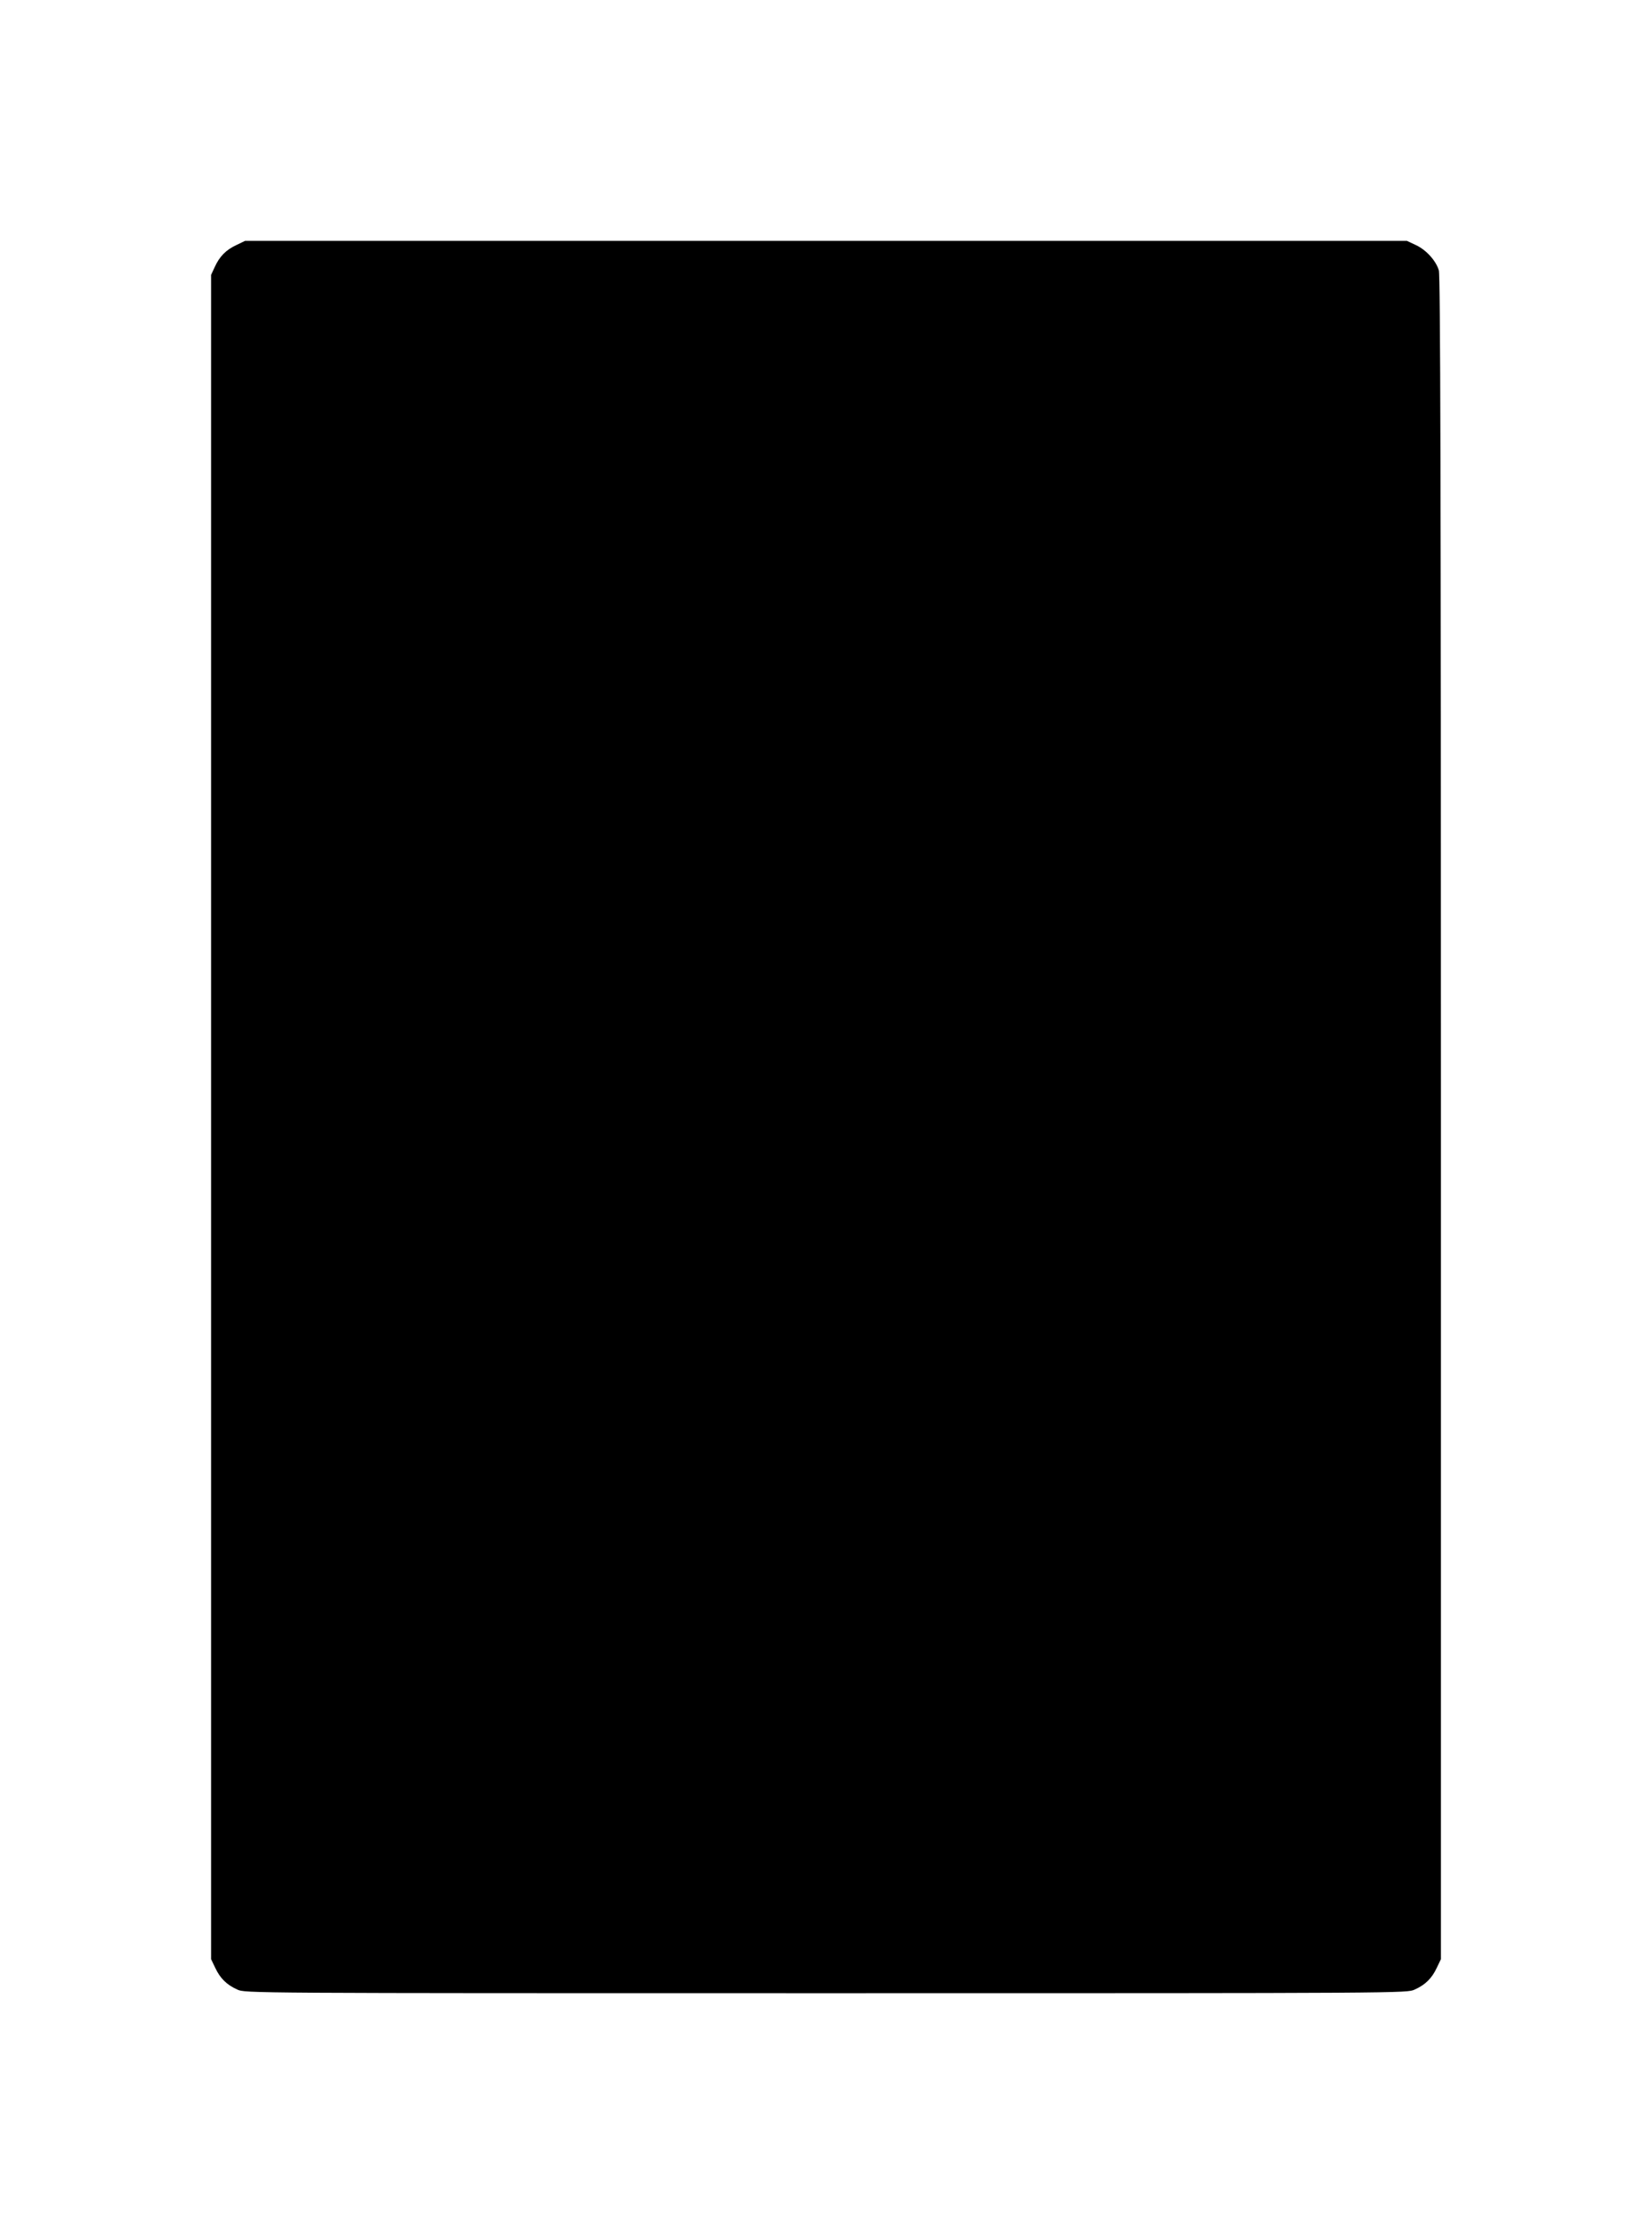
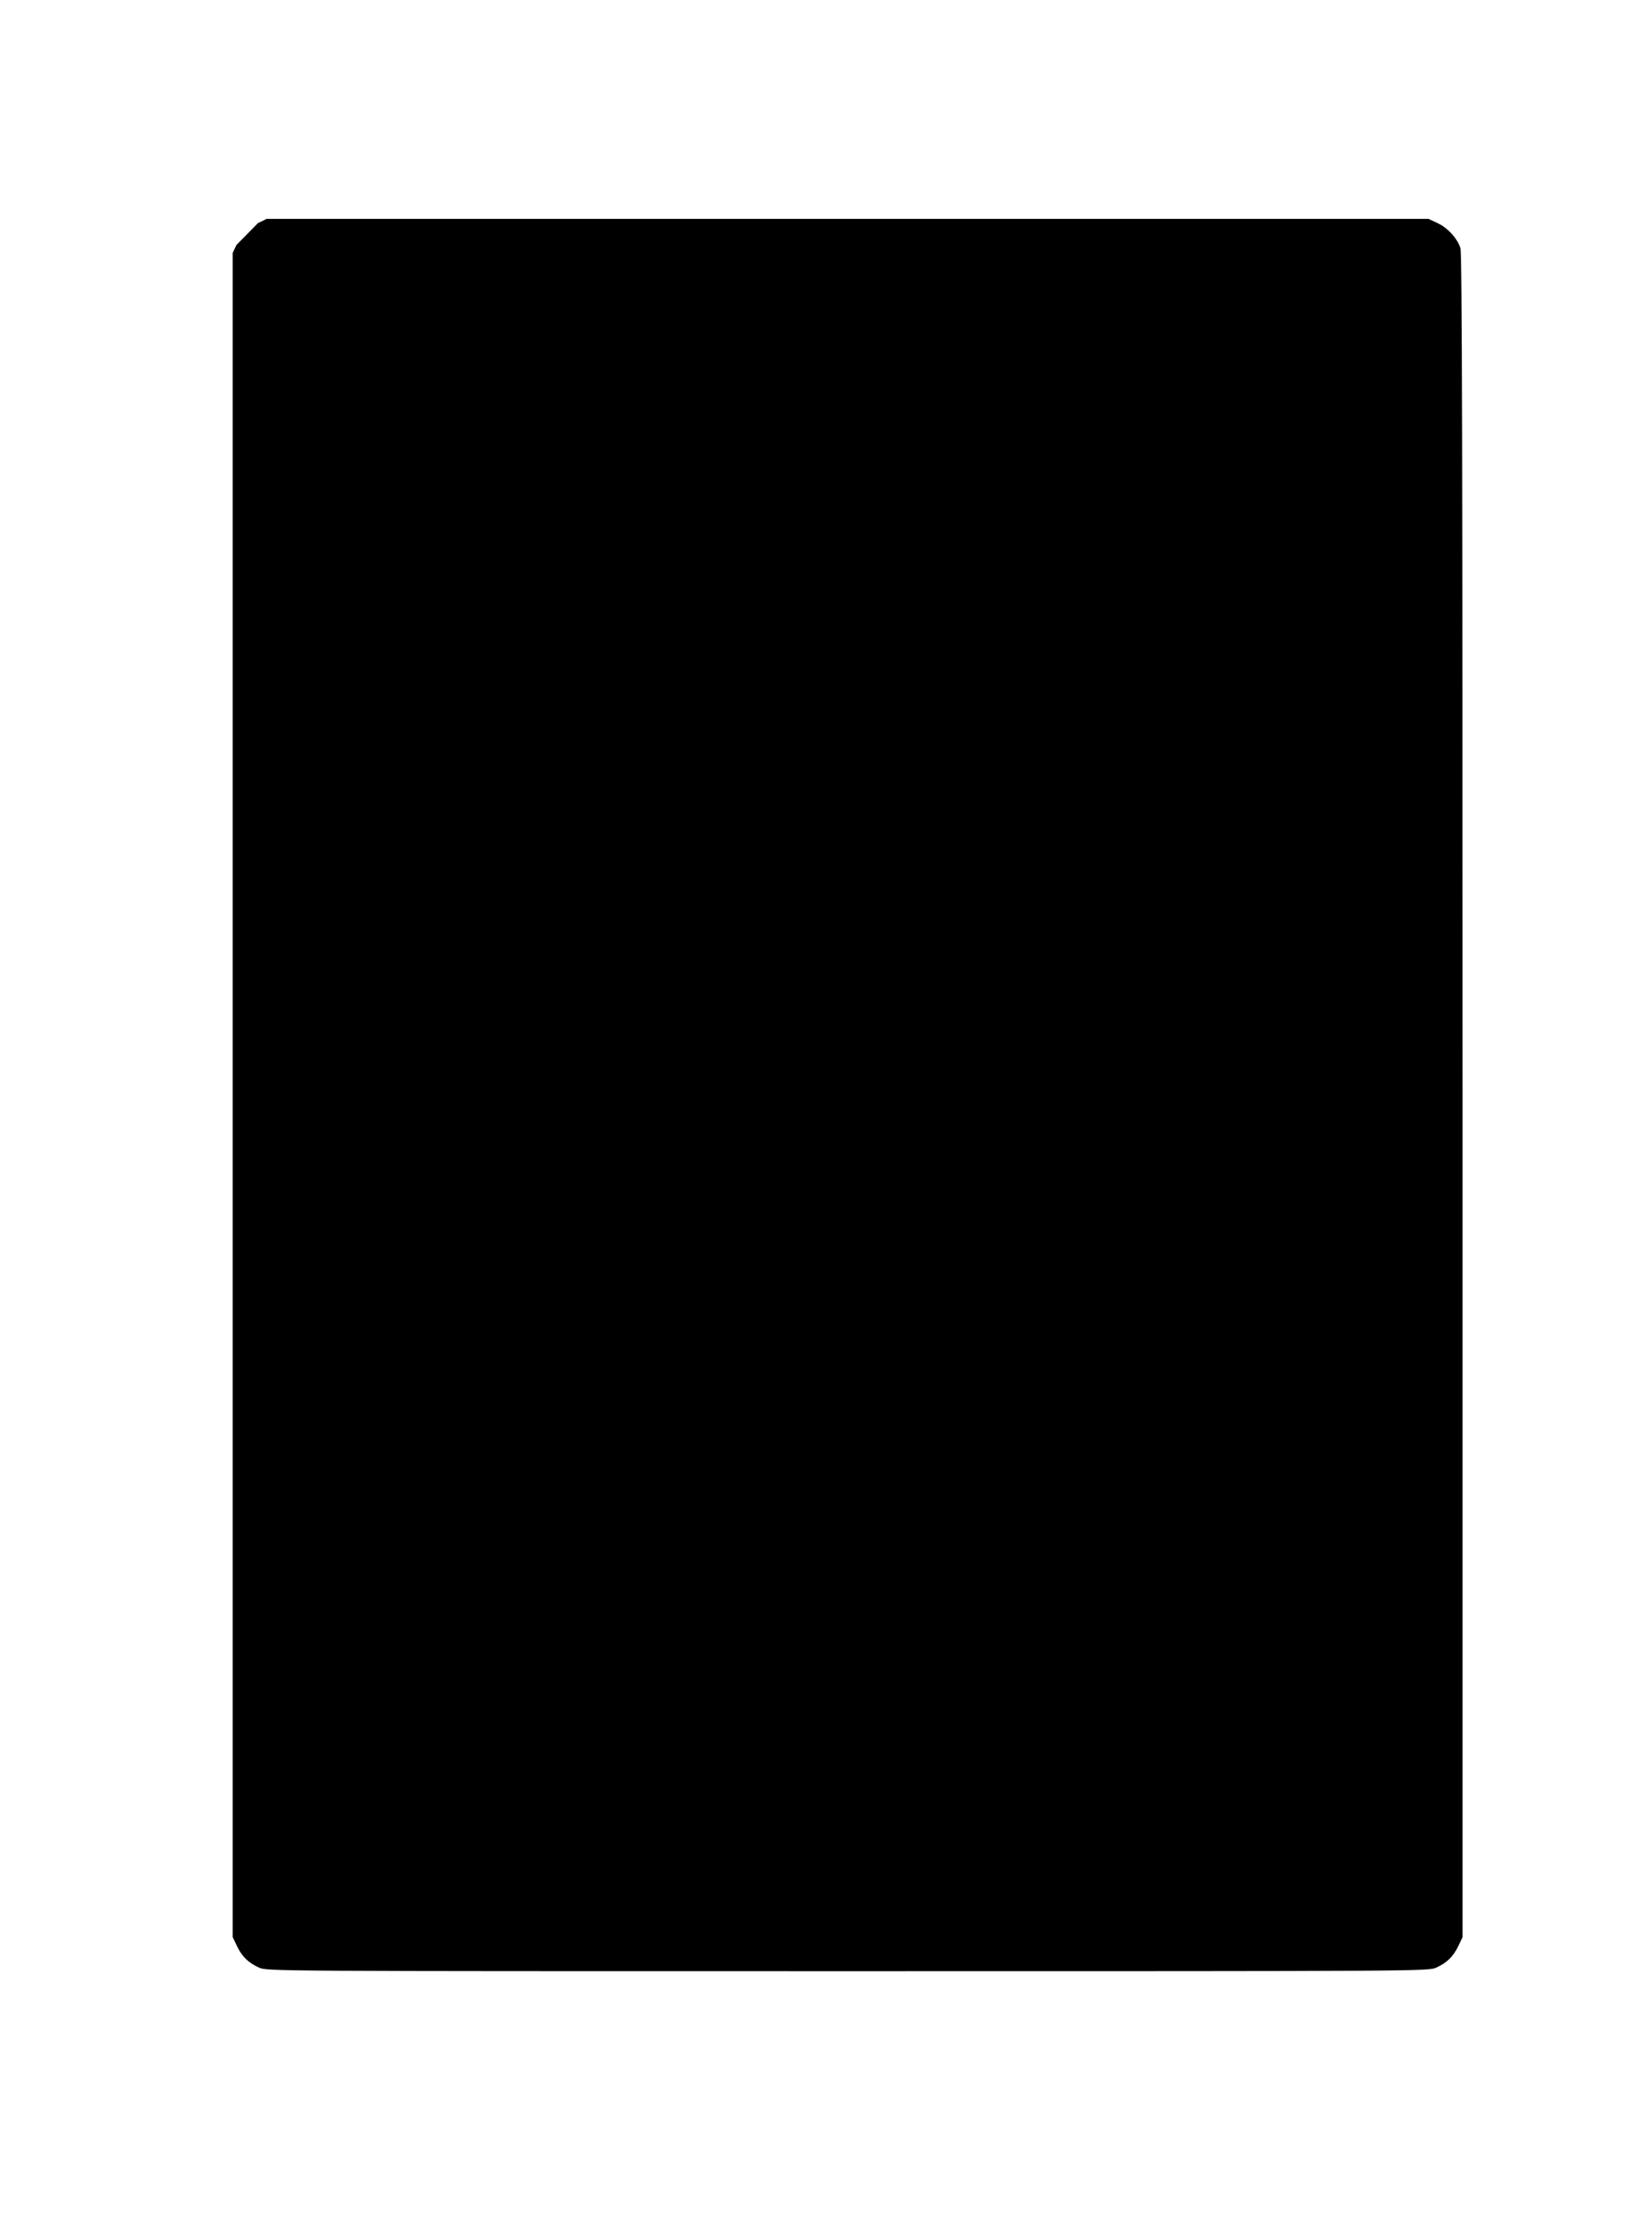
<svg xmlns="http://www.w3.org/2000/svg" version="1.0" width="947pt" height="1280pt" viewBox="0 0 947 1280" preserveAspectRatio="xMidYMid meet">
  <g transform="translate(0,1280) scale(0.1,-0.1)" fill="#000000" stroke="none">
-     <path d="M1355 11396 c-60 -28 -97 -66 -124 -126 l-21 -45 0 -4825 0 -4825 24 -50 c28 -60 66 -97 126 -124 45 -21 46 -21 3375 -21 3329 0 3330 0 3375 21 60 27 98 64 126 124 l24 50 0 4819 c0 3628 -3 4828 -12 4857 -16 55 -73 118 -132 145 l-51 24 -3330 0 -3330 0 -50 -24z" />
+     <path d="M1355 11396 l-21 -45 0 -4825 0 -4825 24 -50 c28 -60 66 -97 126 -124 45 -21 46 -21 3375 -21 3329 0 3330 0 3375 21 60 27 98 64 126 124 l24 50 0 4819 c0 3628 -3 4828 -12 4857 -16 55 -73 118 -132 145 l-51 24 -3330 0 -3330 0 -50 -24z" />
  </g>
</svg>